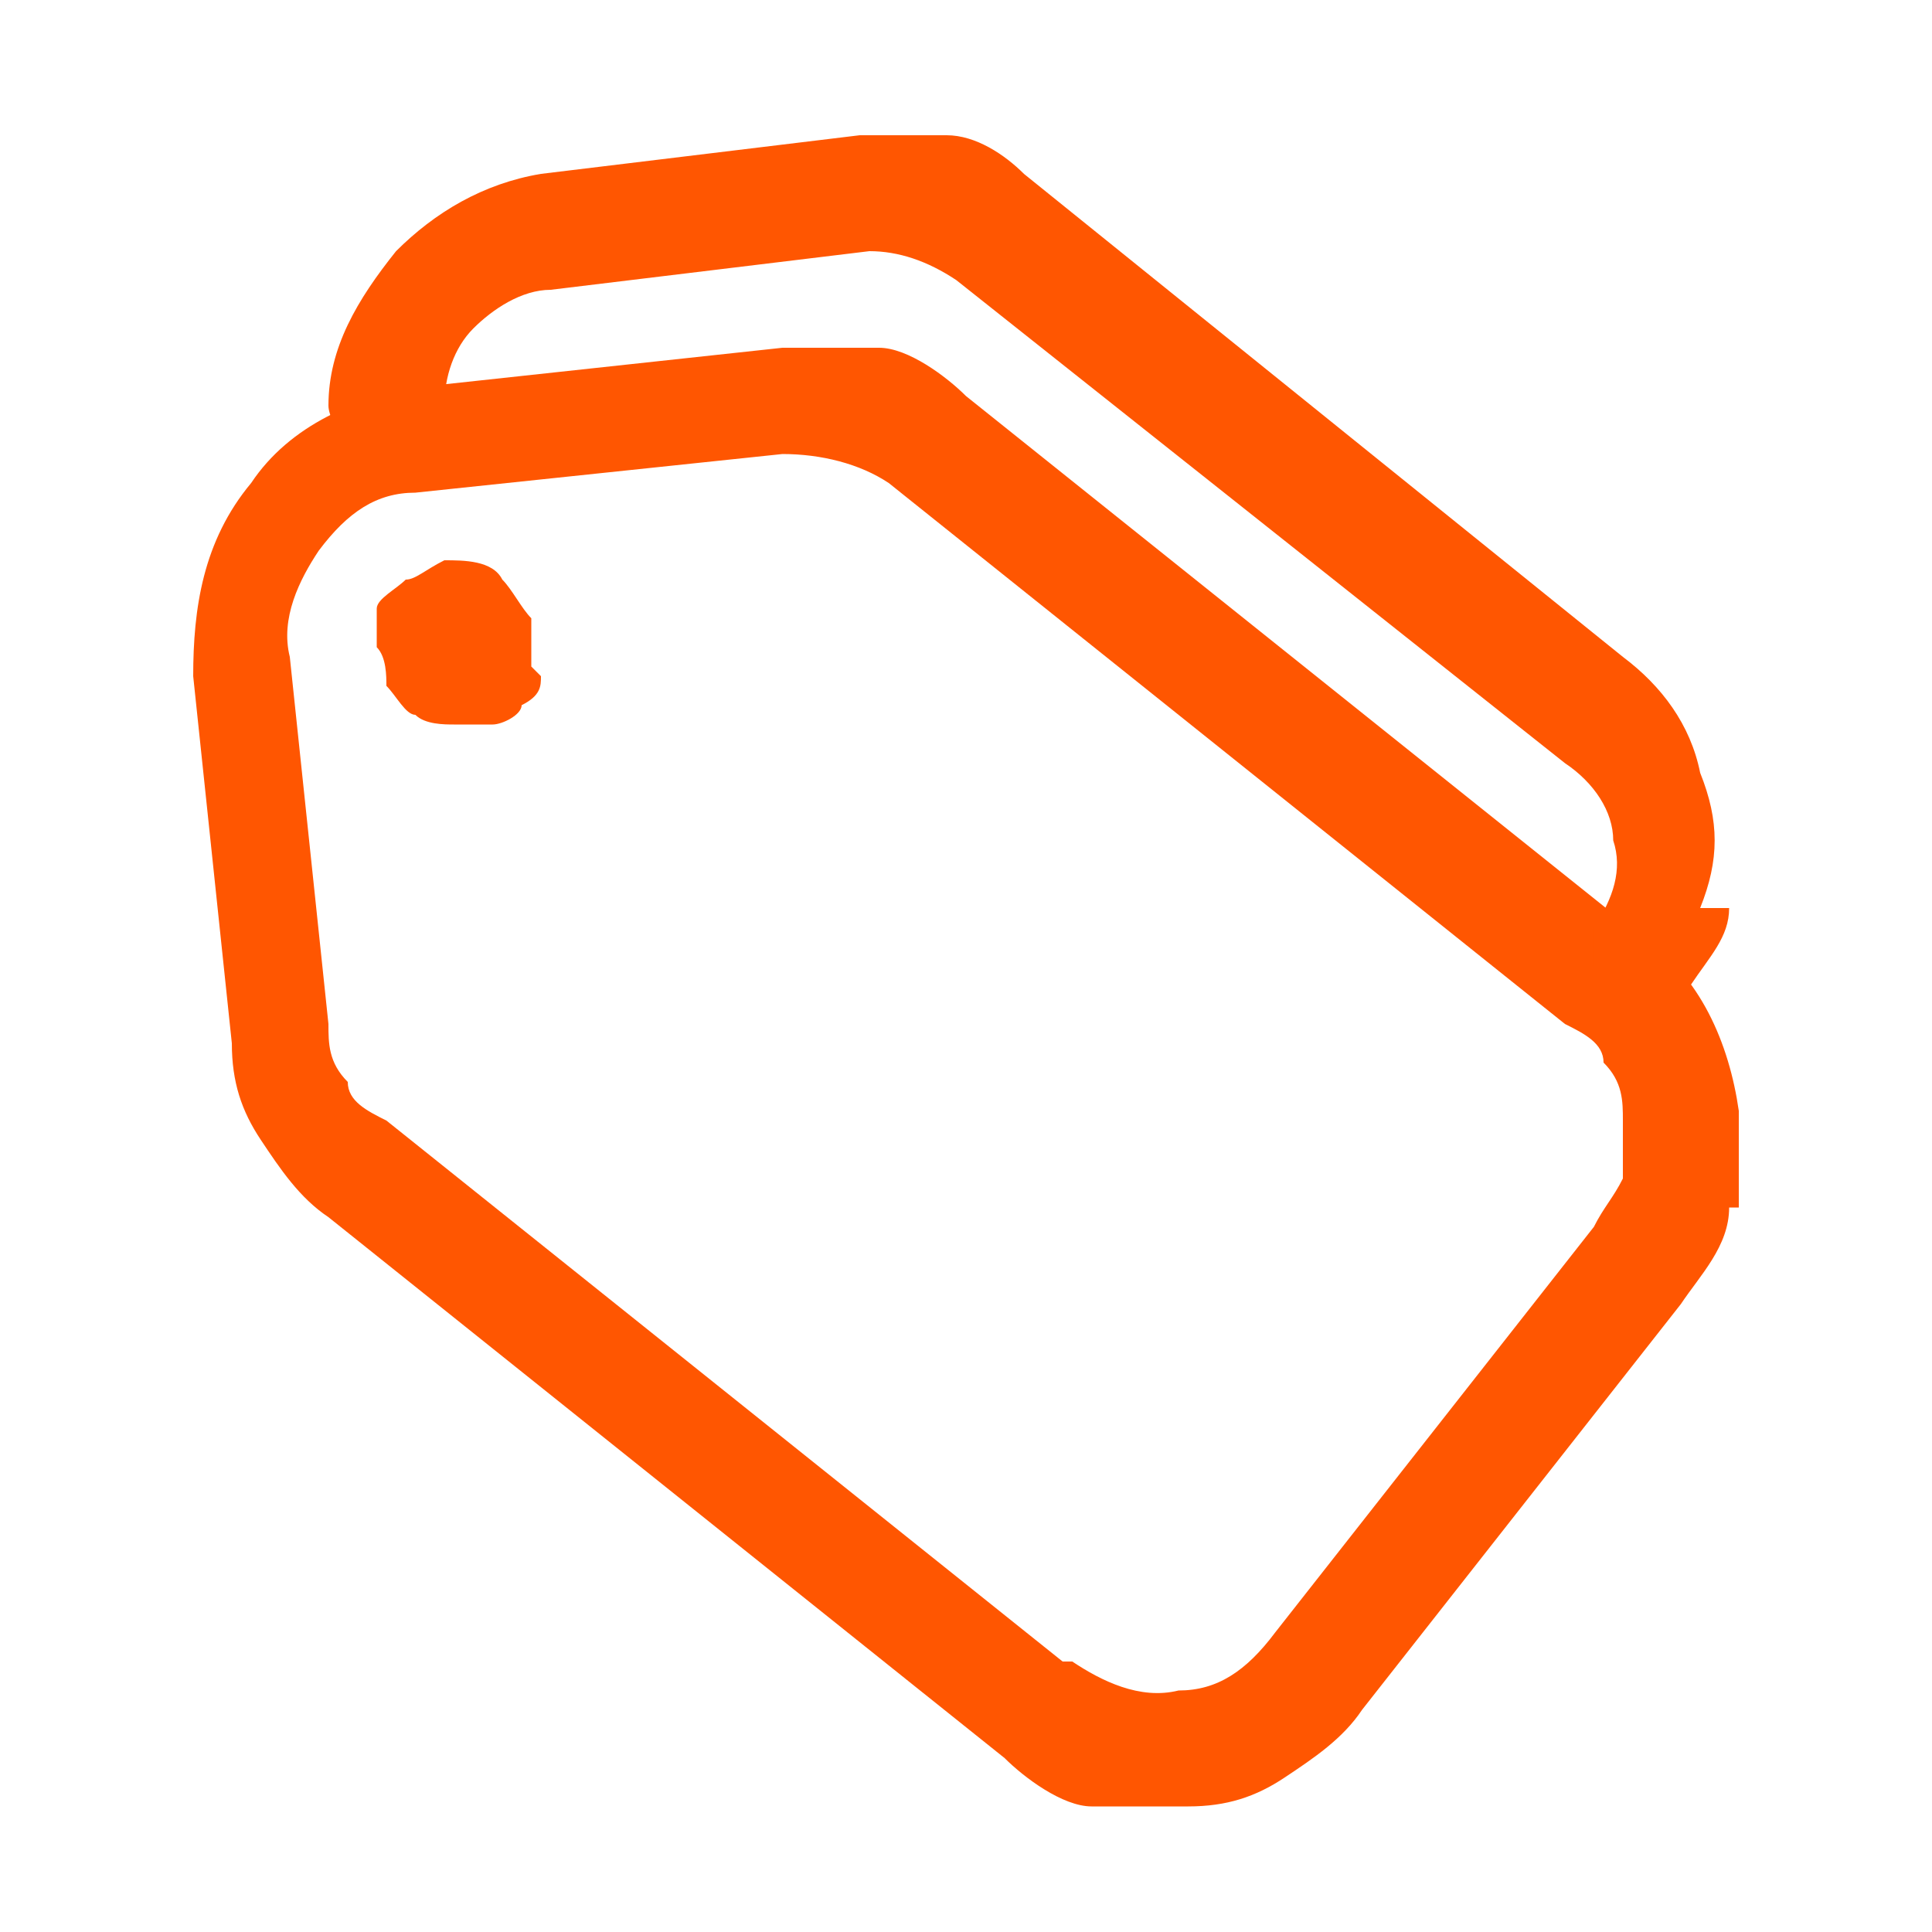
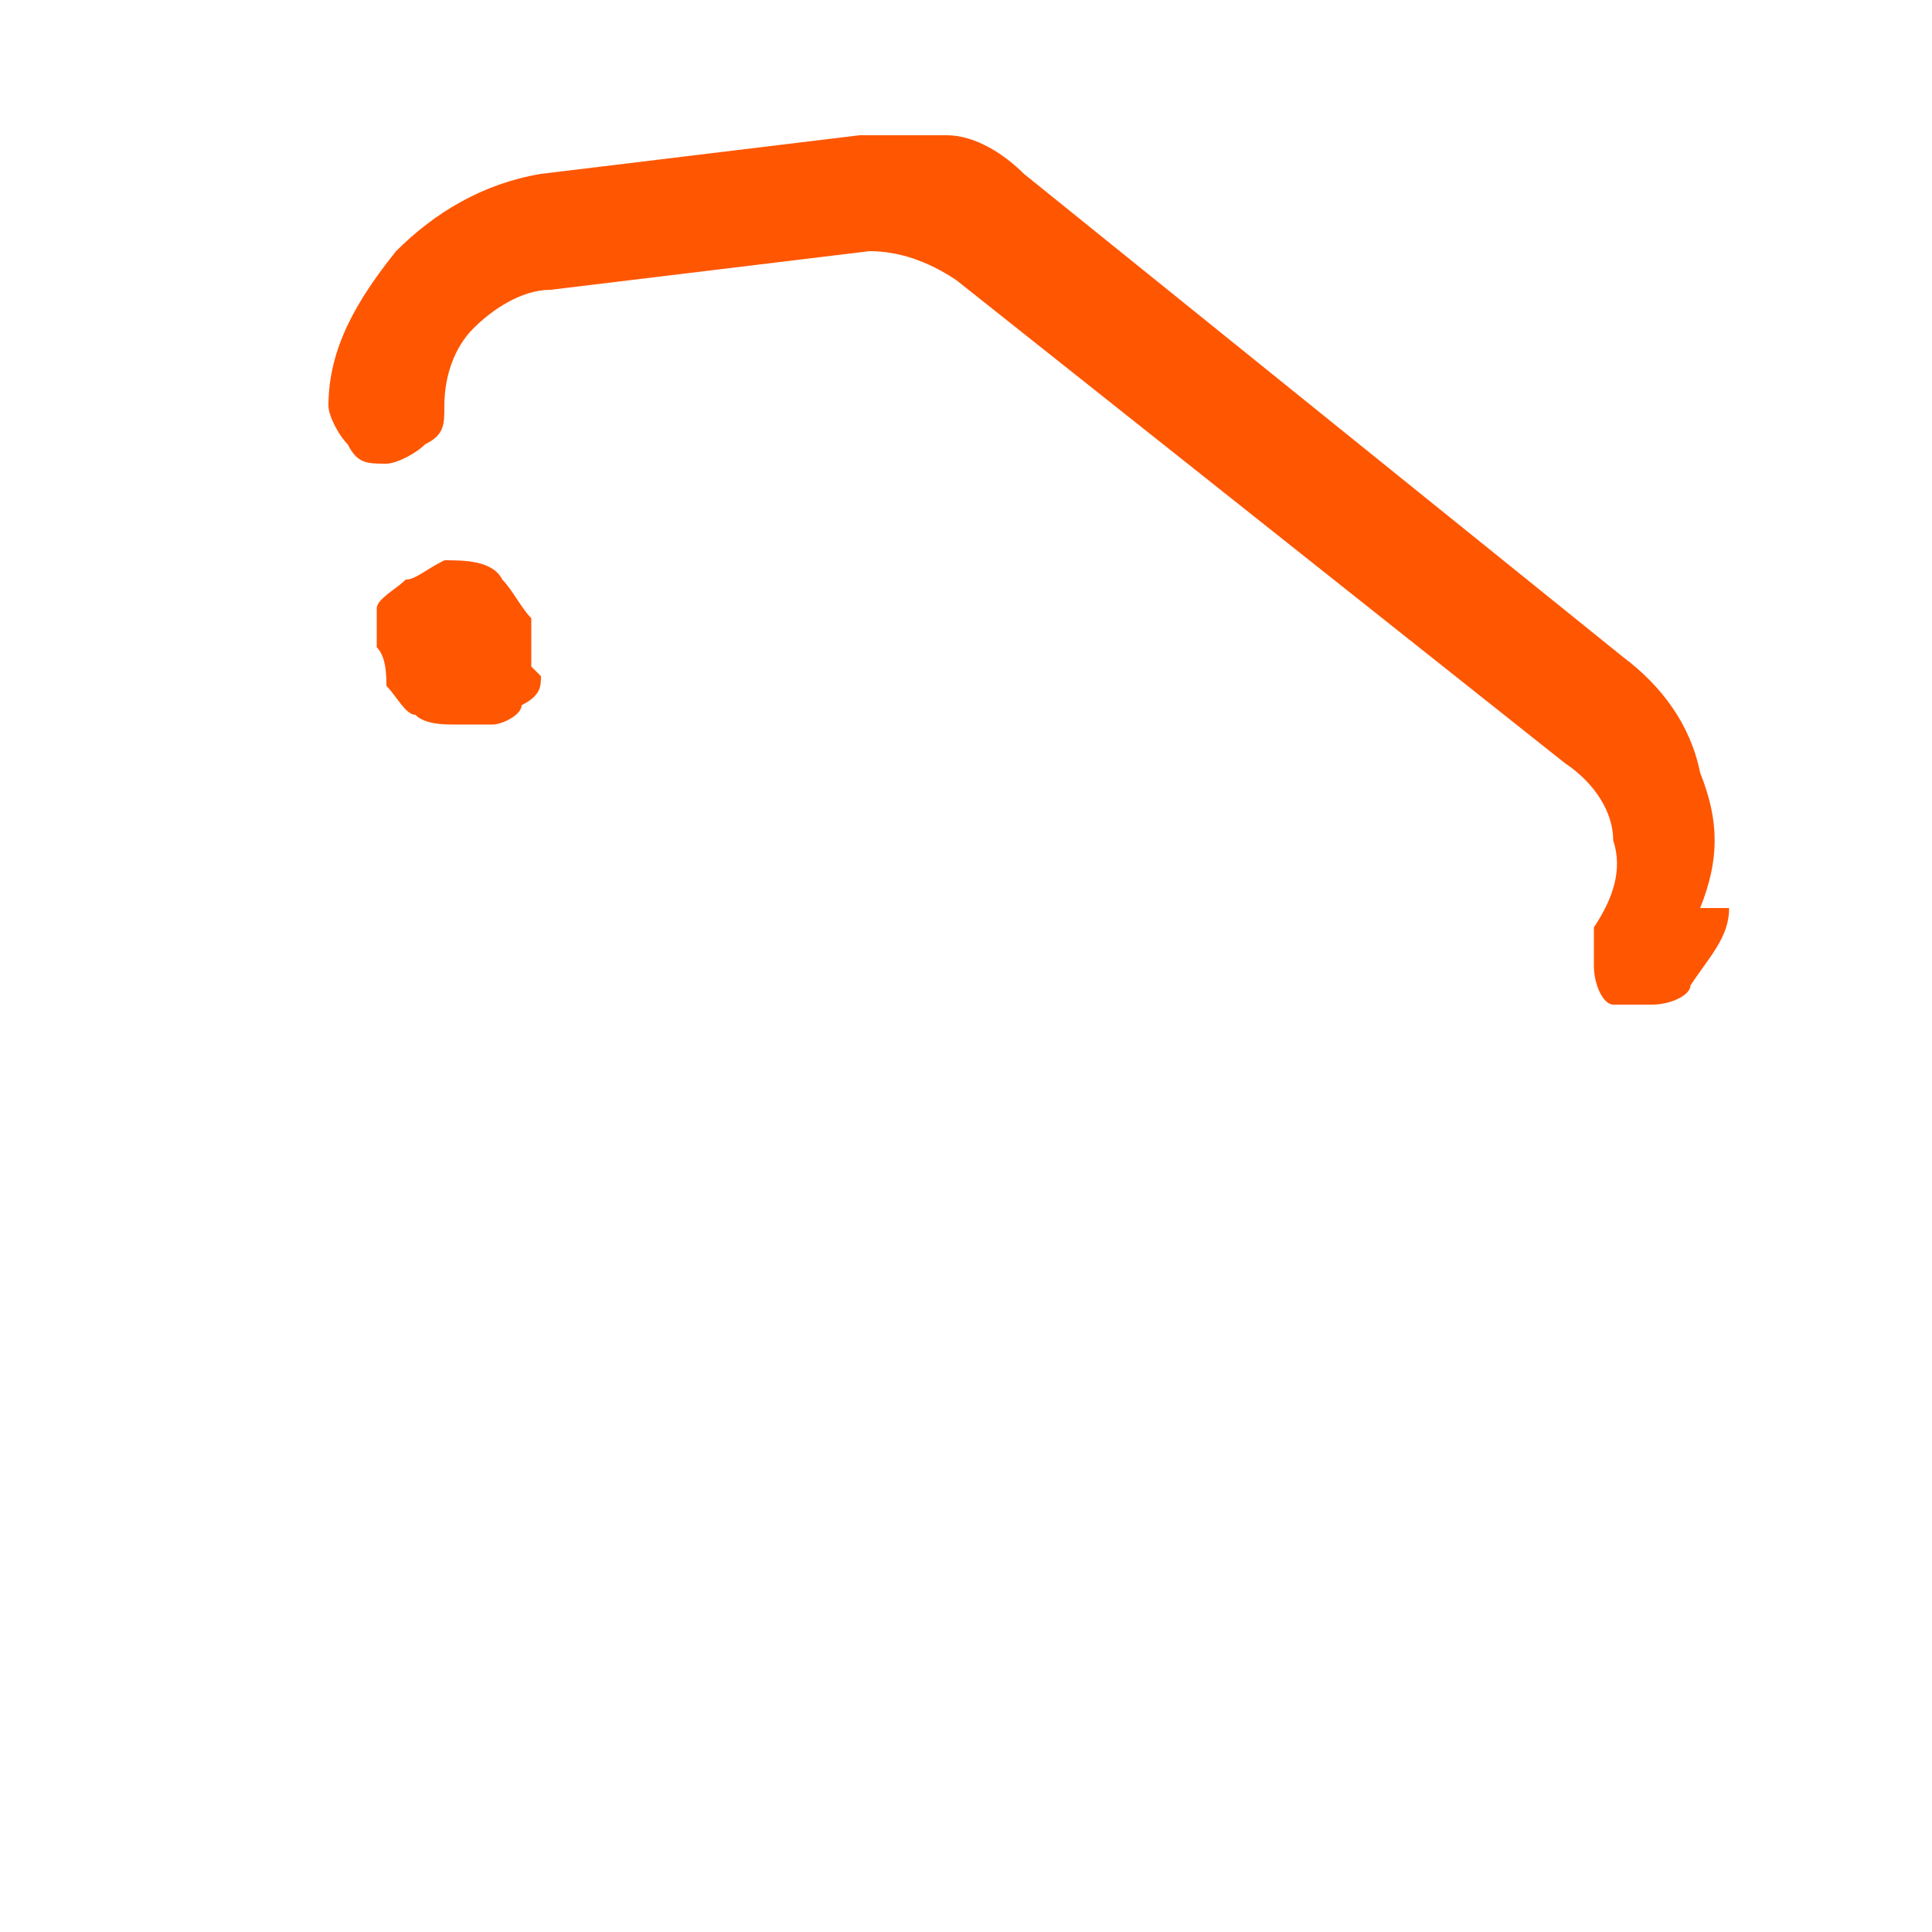
<svg xmlns="http://www.w3.org/2000/svg" version="1.1" viewBox="0 0 20 20">
  <defs>
    <style>
      .cls-1 {
        fill: #ff5601;
      }
    </style>
  </defs>
  <g>
    <g id="Layer_1">
      <g>
-         <path class="cls-1" d="M5.6,7c0,.1,0,.2-.2.3,0,.1-.2.2-.3.2-.1,0-.3,0-.4,0-.1,0-.3,0-.4-.1-.1,0-.2-.2-.3-.3,0-.1,0-.3-.1-.4,0-.1,0-.3,0-.4,0-.1.2-.2.3-.3.1,0,.2-.1.4-.2.2,0,.5,0,.6.2.1.1.2.3.3.4,0,.2,0,.3,0,.5Z" />
-         <path class="cls-1" d="M17.9,12.5c0,.4-.3.7-.5,1l-3.3,4.2c-.2.3-.5.5-.8.7s-.6.3-1,.3c-.3,0-.7,0-1,0-.3,0-.7-.3-.9-.5l-7-5.6c-.3-.2-.5-.5-.7-.8-.2-.3-.3-.6-.3-1l-.4-3.8c0-.7.1-1.4.6-2,.4-.6,1.1-.9,1.8-1l3.7-.4c.3,0,.7,0,1,0,.3,0,.7.3.9.5l7,5.6c.6.4.9,1.1,1,1.8,0,.3,0,.7,0,1ZM11.1,17.2c.3.2.7.4,1.1.3.4,0,.7-.2,1-.6l3.3-4.2c.1-.2.2-.3.3-.5,0-.2,0-.4,0-.6,0-.2,0-.4-.2-.6,0-.2-.2-.3-.4-.4l-7-5.6c-.3-.2-.7-.3-1.1-.3l-3.8.4c-.4,0-.7.2-1,.6-.2.3-.4.7-.3,1.1l.4,3.8c0,.2,0,.4.2.6,0,.2.2.3.4.4l7,5.6Z" />
+         <path class="cls-1" d="M5.6,7c0,.1,0,.2-.2.3,0,.1-.2.2-.3.2-.1,0-.3,0-.4,0-.1,0-.3,0-.4-.1-.1,0-.2-.2-.3-.3,0-.1,0-.3-.1-.4,0-.1,0-.3,0-.4,0-.1.2-.2.3-.3.1,0,.2-.1.4-.2.2,0,.5,0,.6.2.1.1.2.3.3.4,0,.2,0,.3,0,.5" />
        <path class="cls-1" d="M17.9,9.4c0,.3-.2.5-.4.8,0,.1-.2.2-.4.2-.2,0-.3,0-.4,0-.1,0-.2-.2-.2-.4,0-.2,0-.3,0-.4.2-.3.3-.6.2-.9,0-.3-.2-.6-.5-.8l-6.3-5c-.3-.2-.6-.3-.9-.3l-3.3.4c-.3,0-.6.2-.8.4-.2.2-.3.5-.3.8,0,.2,0,.3-.2.4-.1.1-.3.2-.4.2-.2,0-.3,0-.4-.2-.1-.1-.2-.3-.2-.4,0-.6.3-1.1.7-1.6.4-.4.9-.7,1.5-.8l3.3-.4c.3,0,.6,0,.9,0,.3,0,.6.2.8.4l6.2,5c.4.3.7.7.8,1.2.2.5.2.9,0,1.4Z" />
      </g>
    </g>
  </g>
</svg>